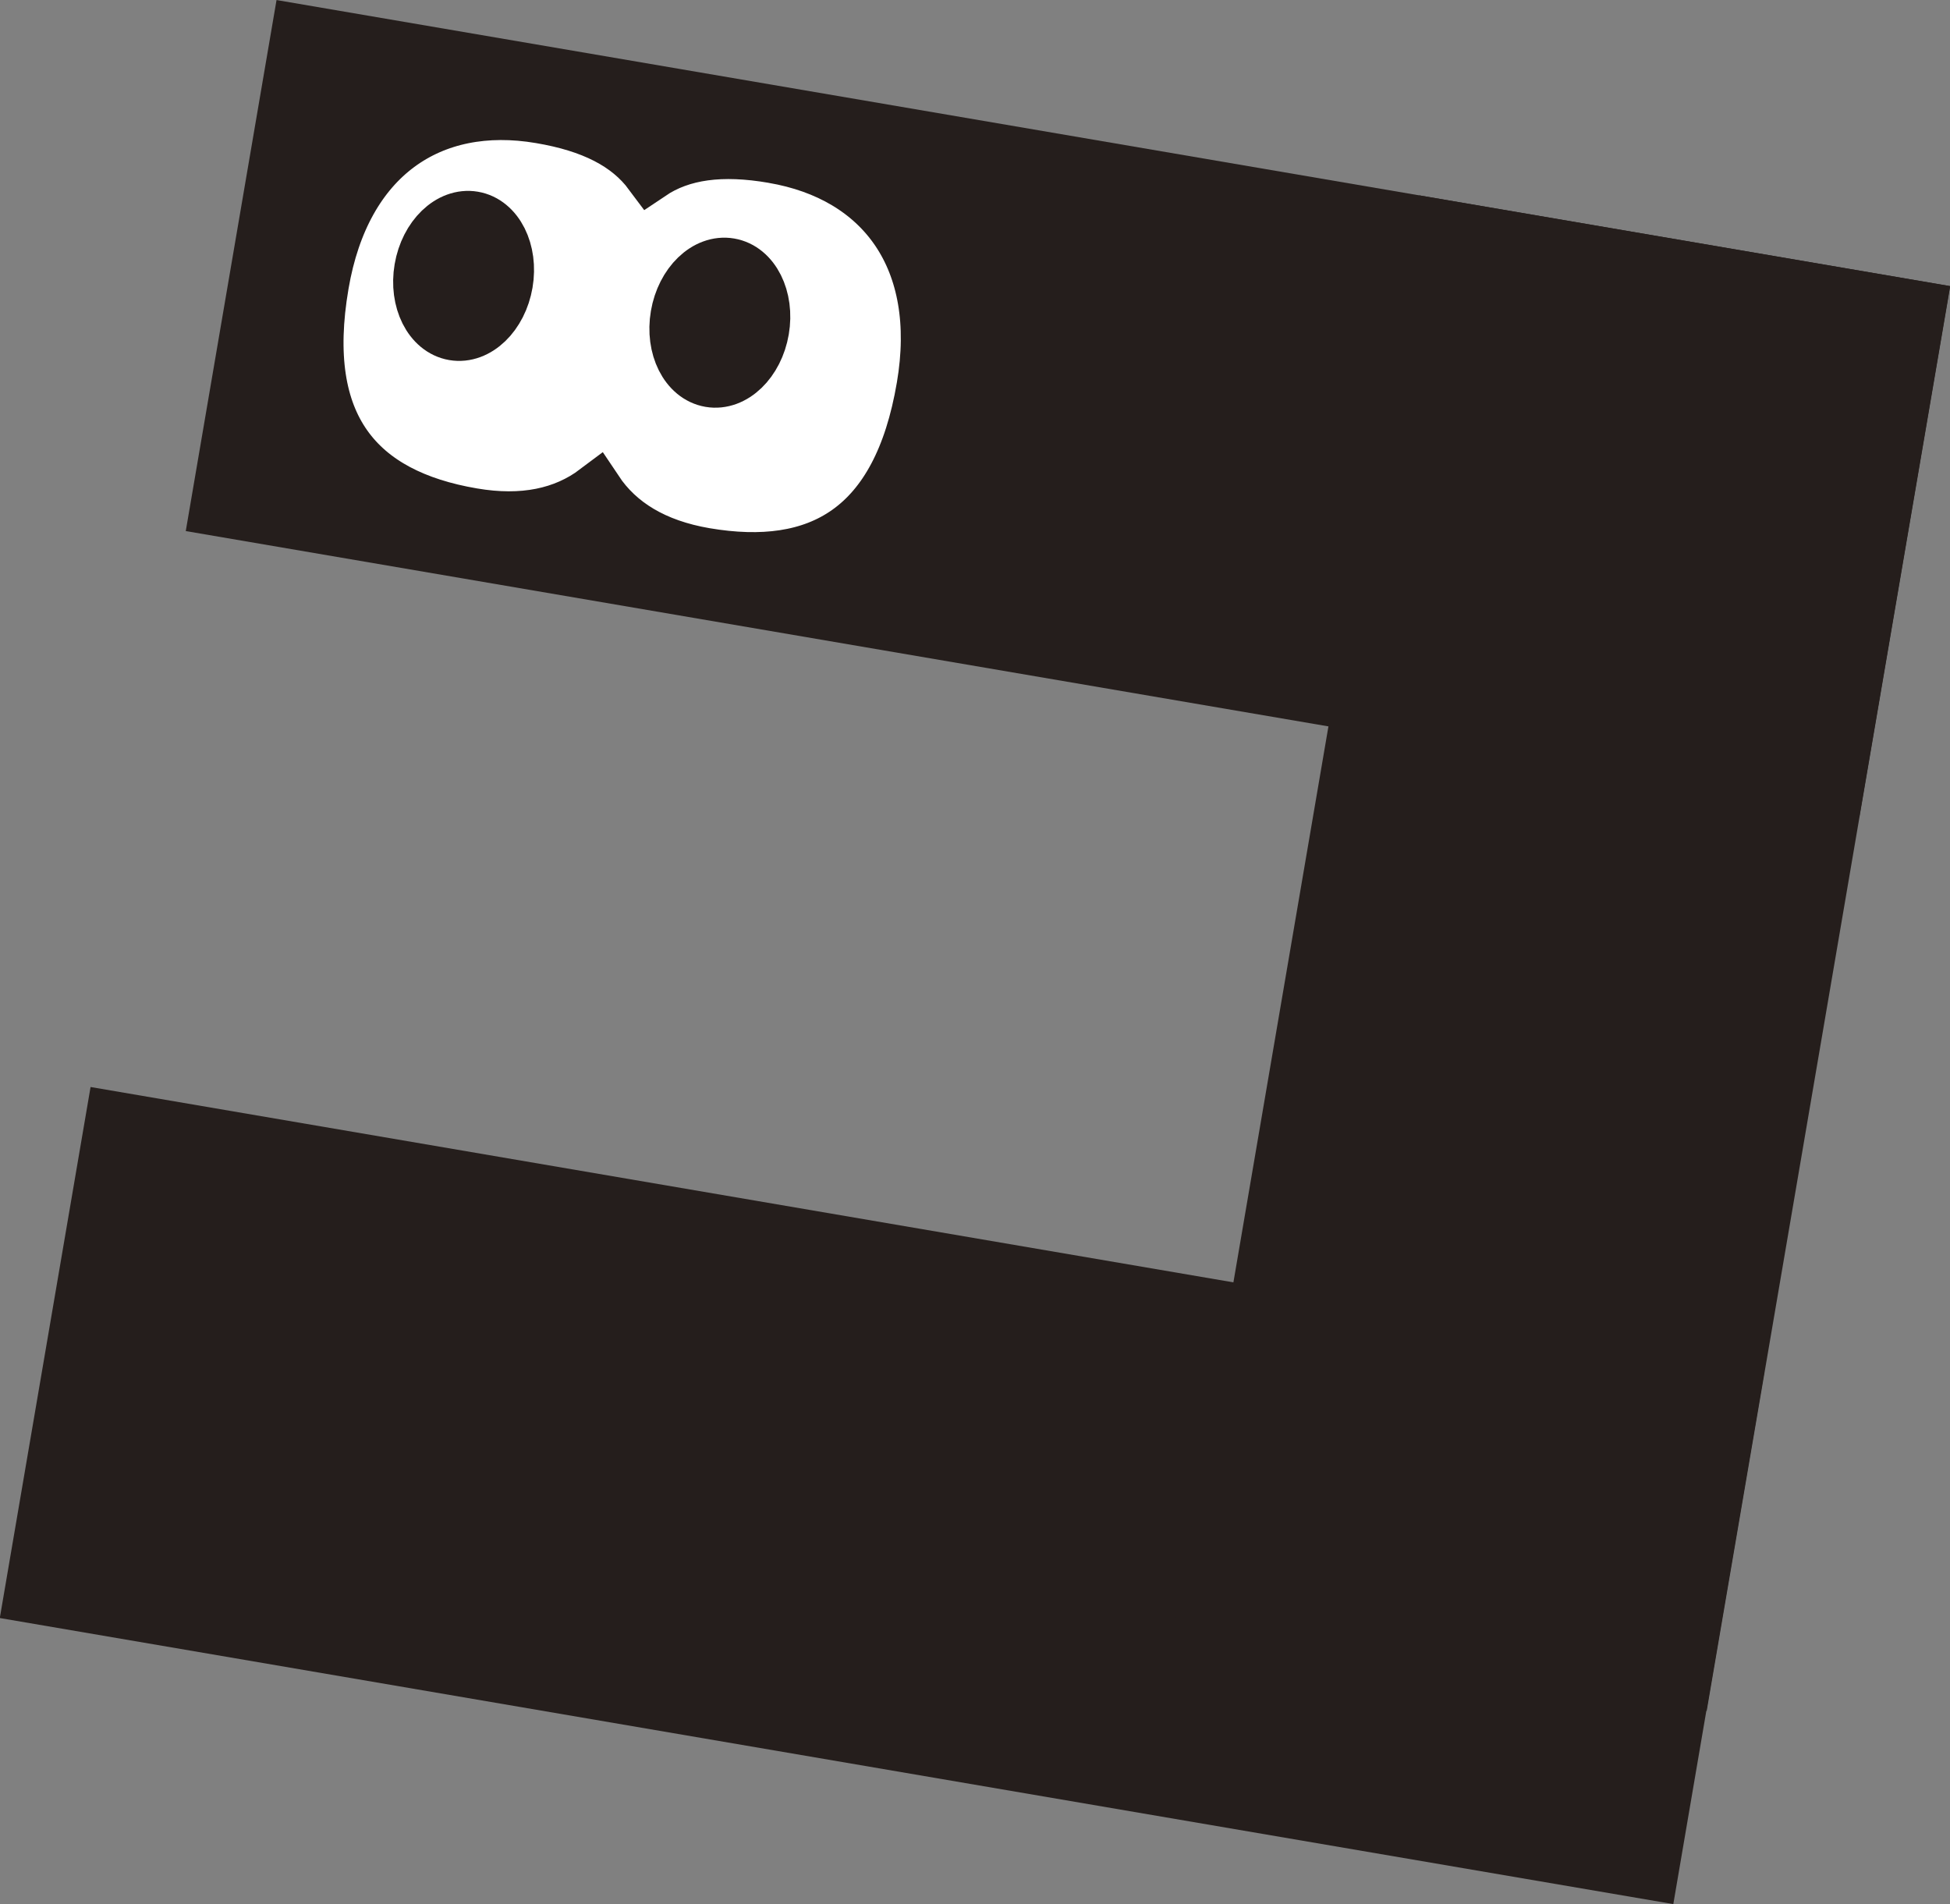
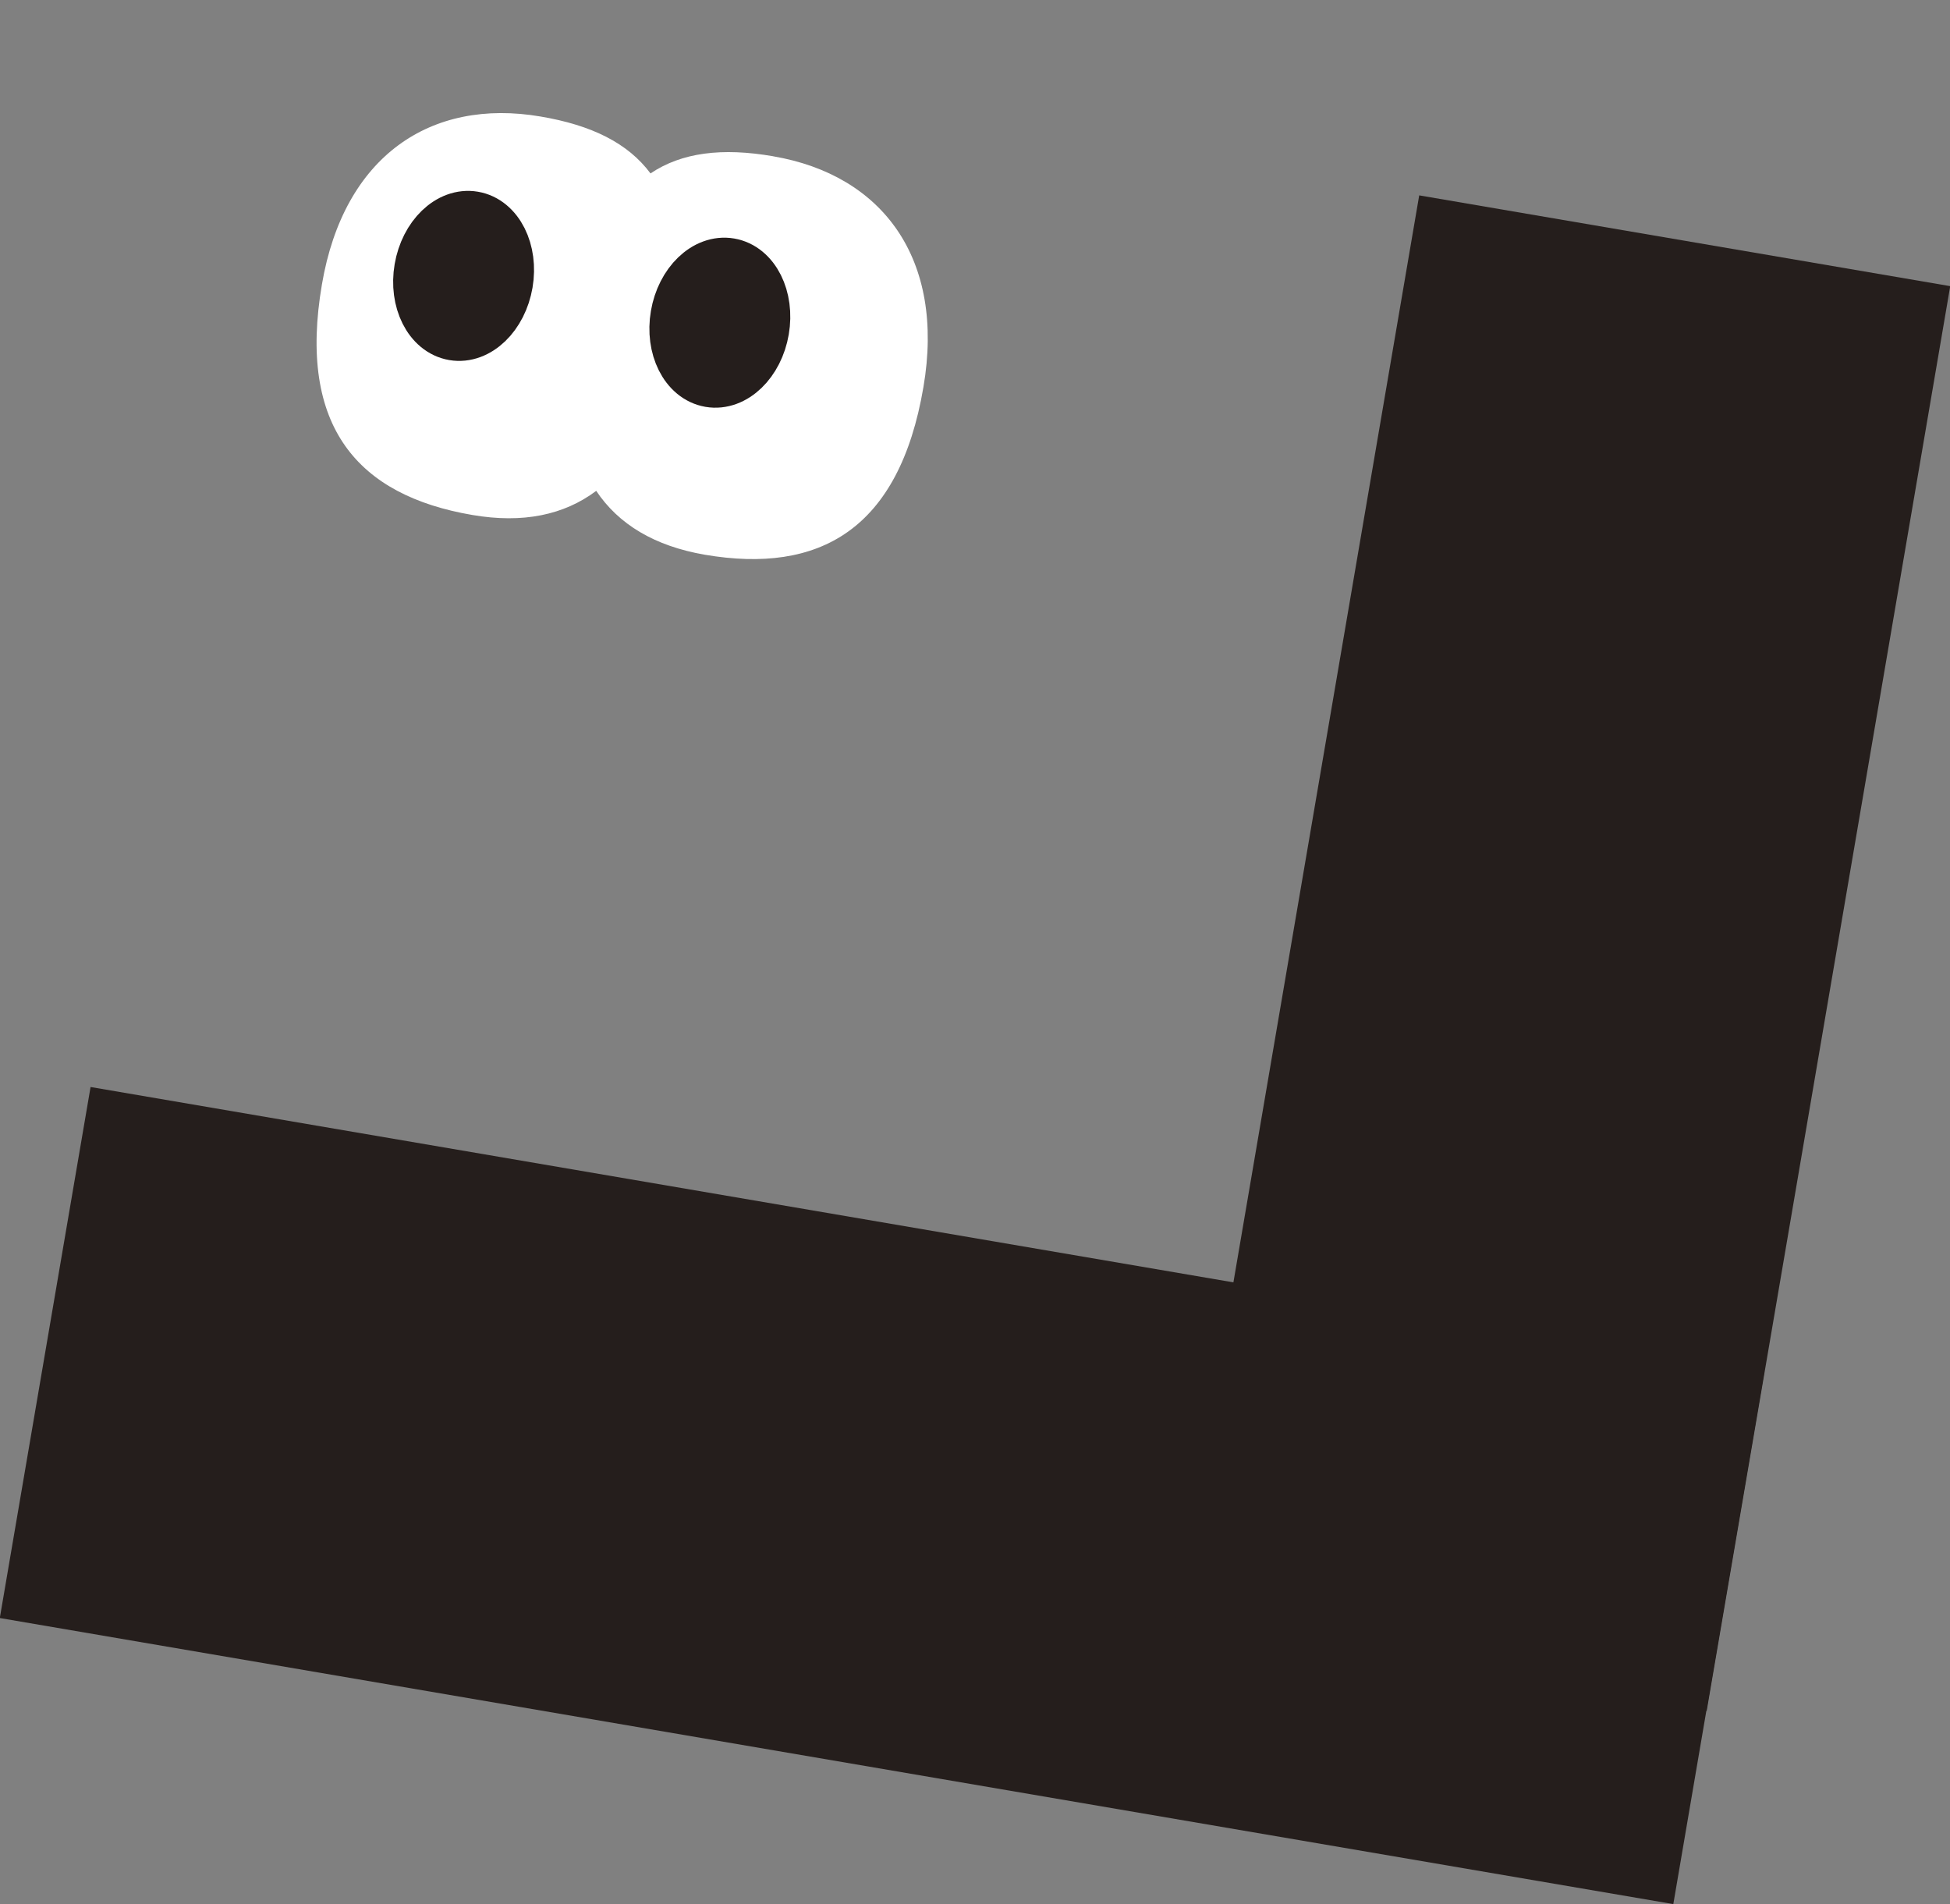
<svg xmlns="http://www.w3.org/2000/svg" id="b" width="103.45" height="101.01" viewBox="0 0 103.45 101.01">
  <rect x="0" y="0" width="103.45" height="101.01" fill="#808080" stroke="none" />
  <defs>
    <style>.d,.e{fill:#251e1c;}.d,.f{stroke:#251e1c;stroke-miterlimit:10;stroke-width:2.86px;}.g{fill:#fff;}.f{fill:none;}</style>
  </defs>
  <g id="c">
    <g>
-       <rect class="e" x="11.62" y="7.38" width="90.07" height="28.58" transform="translate(4.46 -9.23) rotate(9.7)" />
      <rect class="e" x="1.76" y="65.05" width="90.07" height="28.58" transform="translate(14.03 -6.75) rotate(9.7)" />
      <rect class="e" x="44.57" y="36.27" width="76.68" height="28.58" transform="translate(19.11 123.77) rotate(-80.3)" />
      <g>
        <path class="g" d="m41.02,8.29c-2.72-.47-4.86-.2-6.51.91-1.19-1.6-3.11-2.56-5.84-3.02-5.82-.99-10.43,2.1-11.59,8.9-1.3,7.58,1.93,11.21,7.98,12.24,2.68.46,4.87,0,6.57-1.28,1.18,1.77,3.09,2.93,5.77,3.39,6.05,1.03,10.3-1.31,11.59-8.9,1.16-6.79-2.16-11.25-7.98-12.24Z" />
-         <path class="f" d="m41.02,8.29c-2.72-.47-4.86-.2-6.51.91-1.19-1.6-3.11-2.56-5.84-3.02-5.82-.99-10.43,2.1-11.59,8.9-1.3,7.58,1.93,11.21,7.98,12.24,2.68.46,4.87,0,6.57-1.28,1.18,1.77,3.09,2.93,5.77,3.39,6.05,1.03,10.3-1.31,11.59-8.9,1.16-6.79-2.16-11.25-7.98-12.24Z" />
      </g>
      <ellipse class="d" cx="24.59" cy="14.63" rx="3.1" ry="2.28" transform="translate(6.03 36.41) rotate(-80.3)" />
      <ellipse class="d" cx="38.18" cy="17.11" rx="3.1" ry="2.28" transform="translate(14.89 51.87) rotate(-80.3)" />
    </g>
  </g>
</svg>